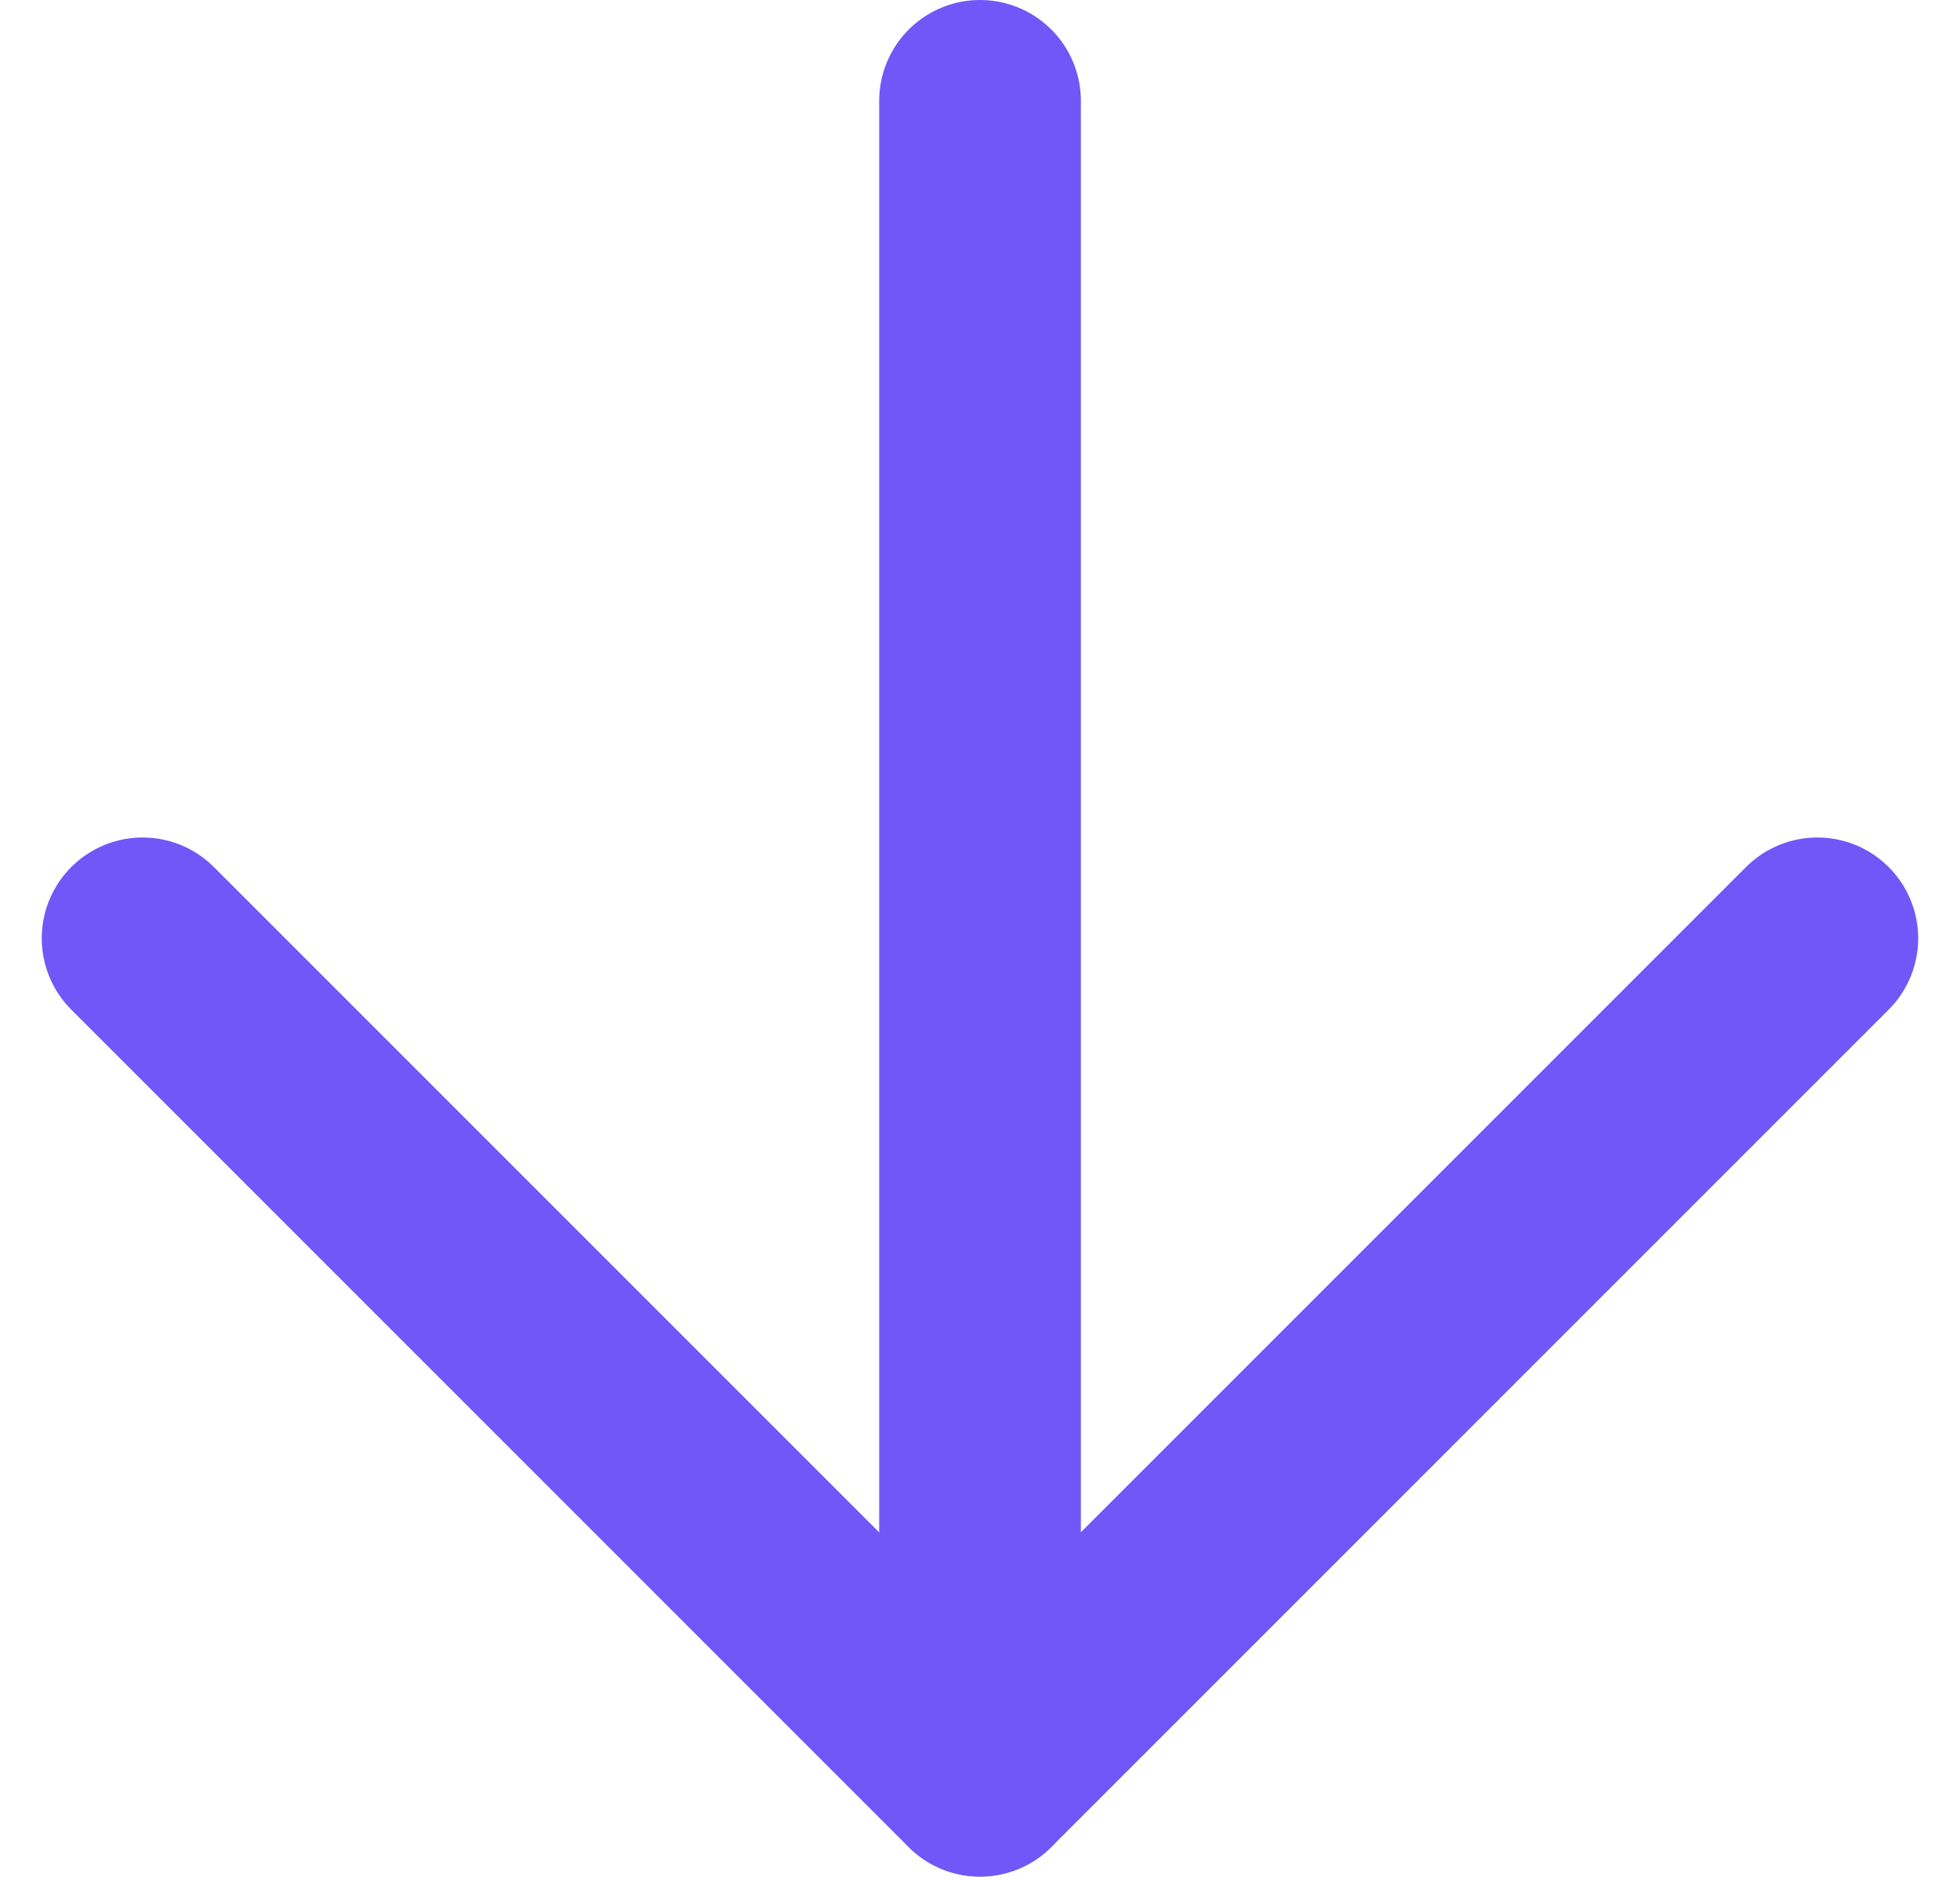
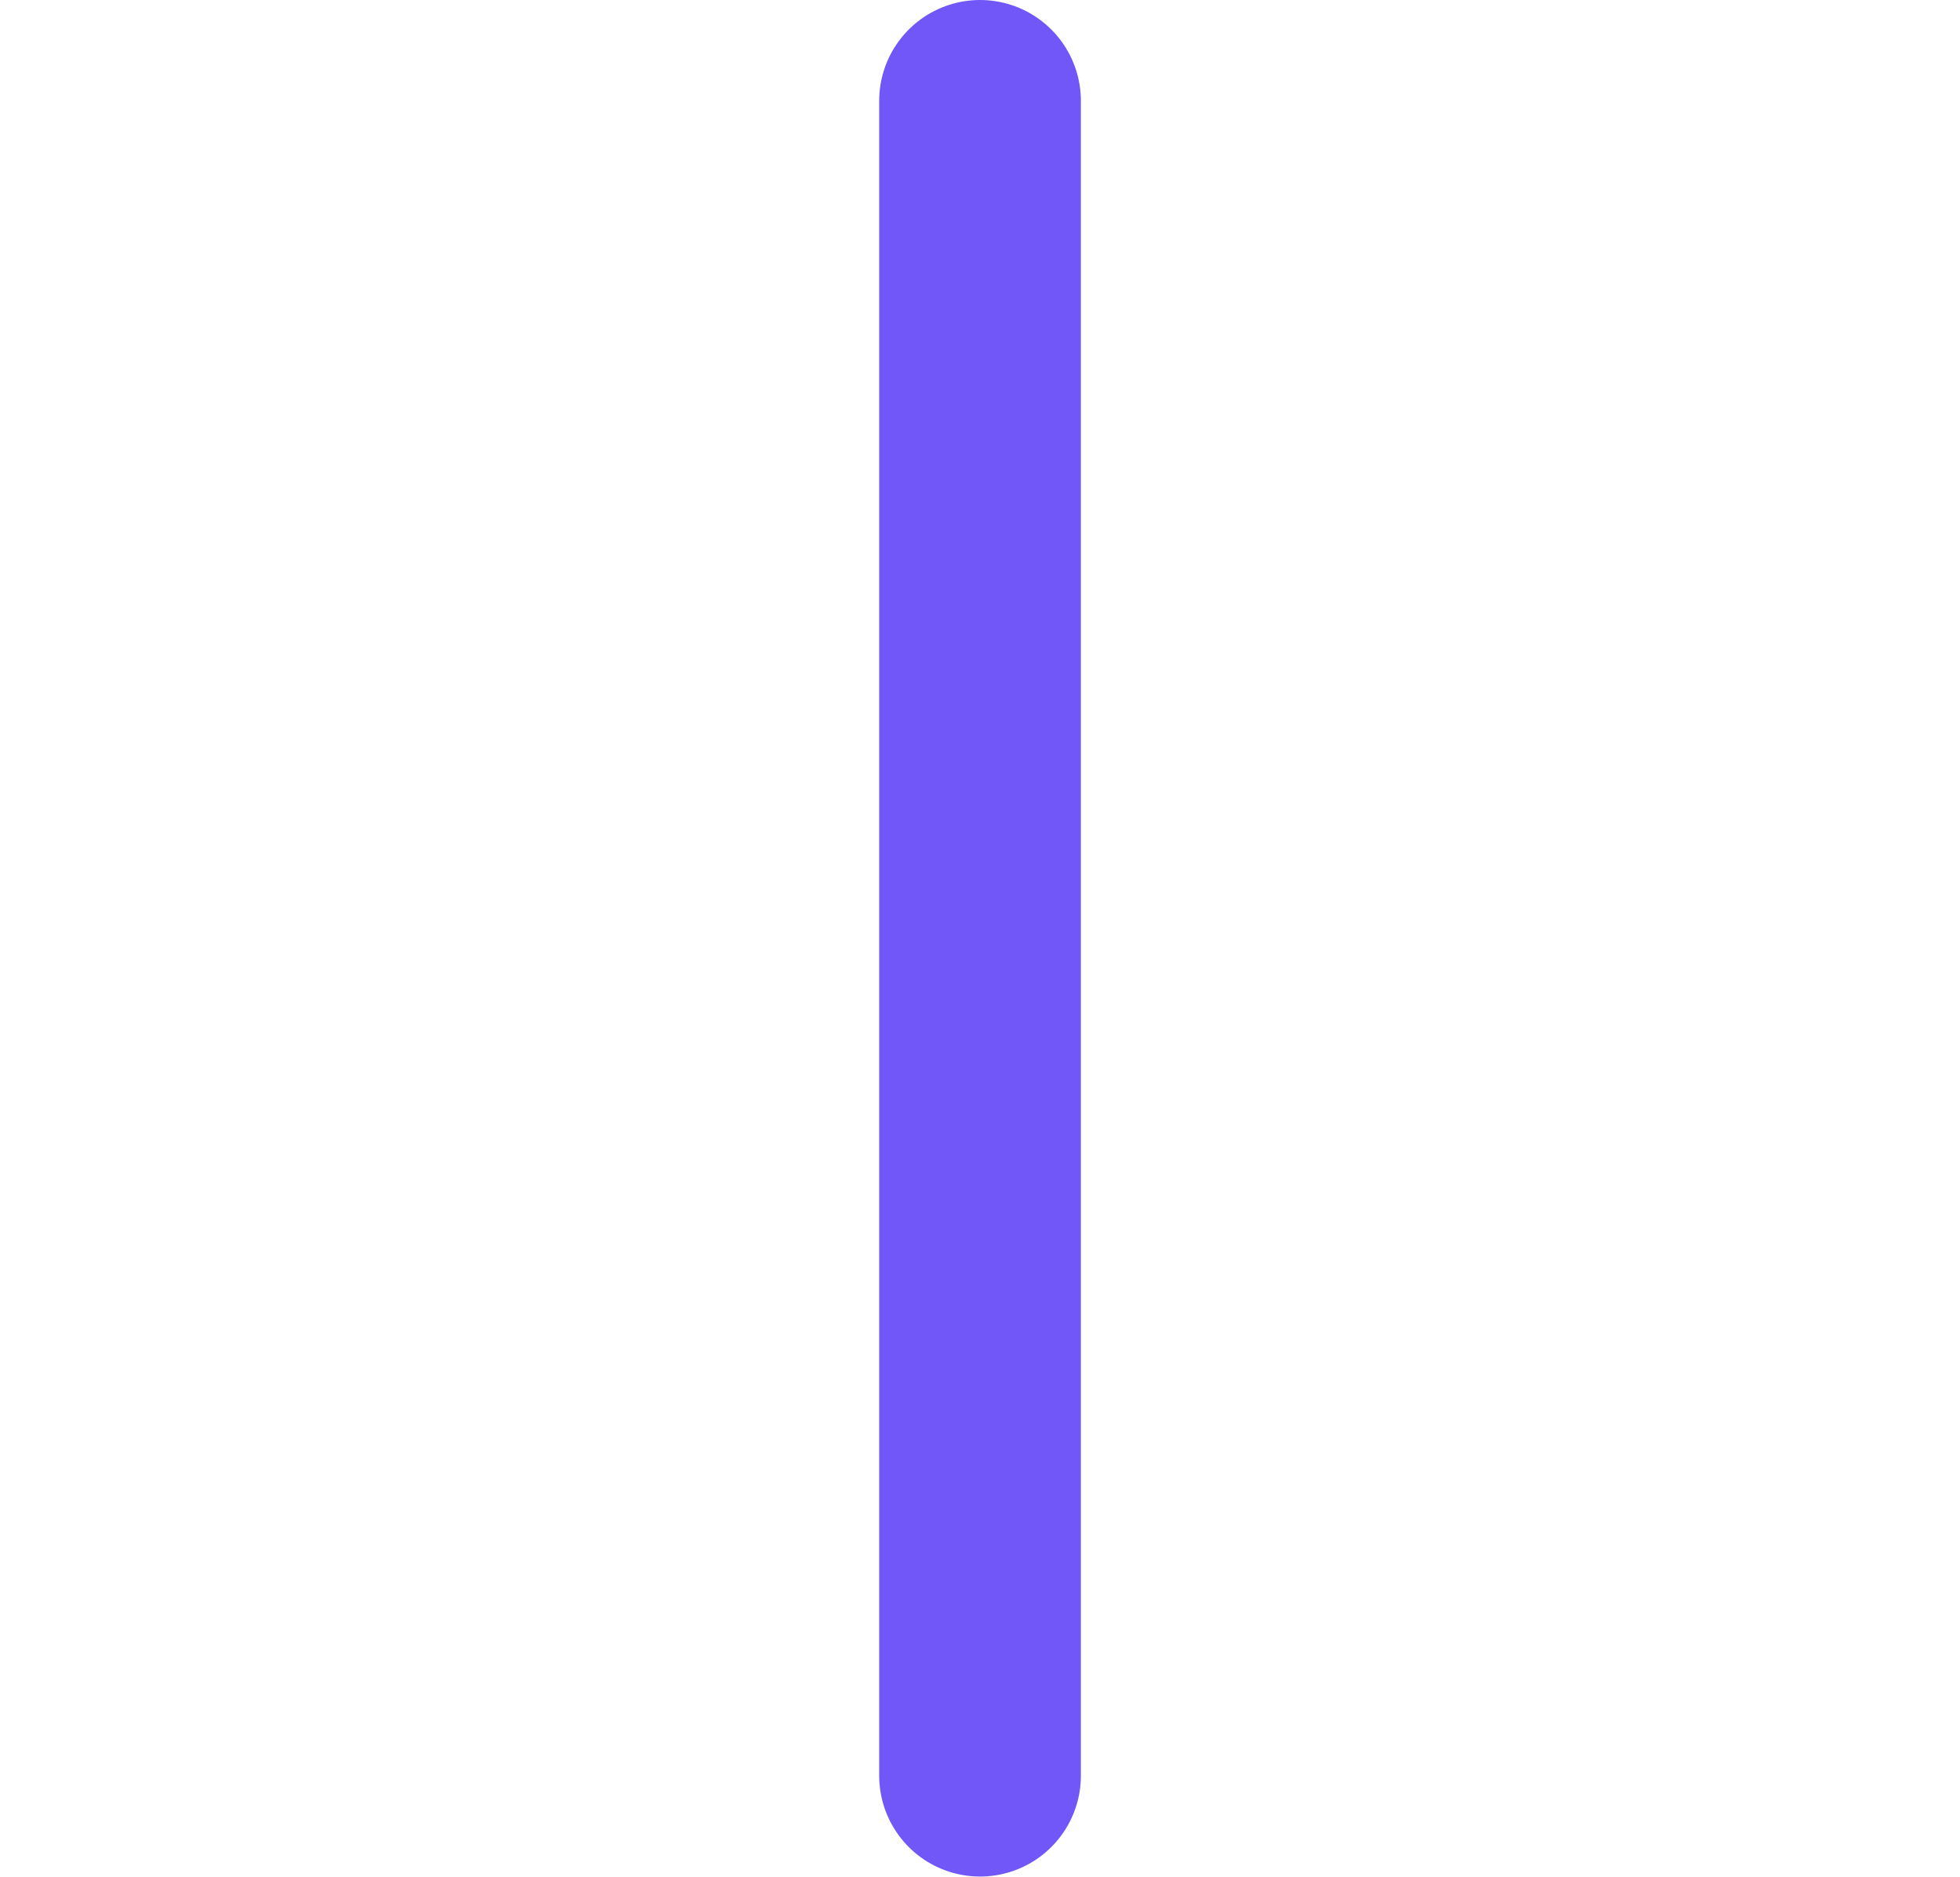
<svg xmlns="http://www.w3.org/2000/svg" width="29.155" height="27.913" viewBox="0 0 29.155 27.913">
  <g id="Icon_feather-arrow-down-circle" data-name="Icon feather-arrow-down-circle" transform="translate(-19.563 -20.184)">
-     <path id="Path_31968" data-name="Path 31968" d="M12,18,24.456,30.456,36.912,18" transform="translate(9.684 16.141)" fill="none" stroke="#7157f8" stroke-linecap="round" stroke-linejoin="round" stroke-width="3" />
    <path id="Path_31969" data-name="Path 31969" d="M18,12V36.912" transform="translate(16.141 9.684)" fill="none" stroke="#7157f8" stroke-linecap="round" stroke-linejoin="round" stroke-width="3" />
  </g>
</svg>